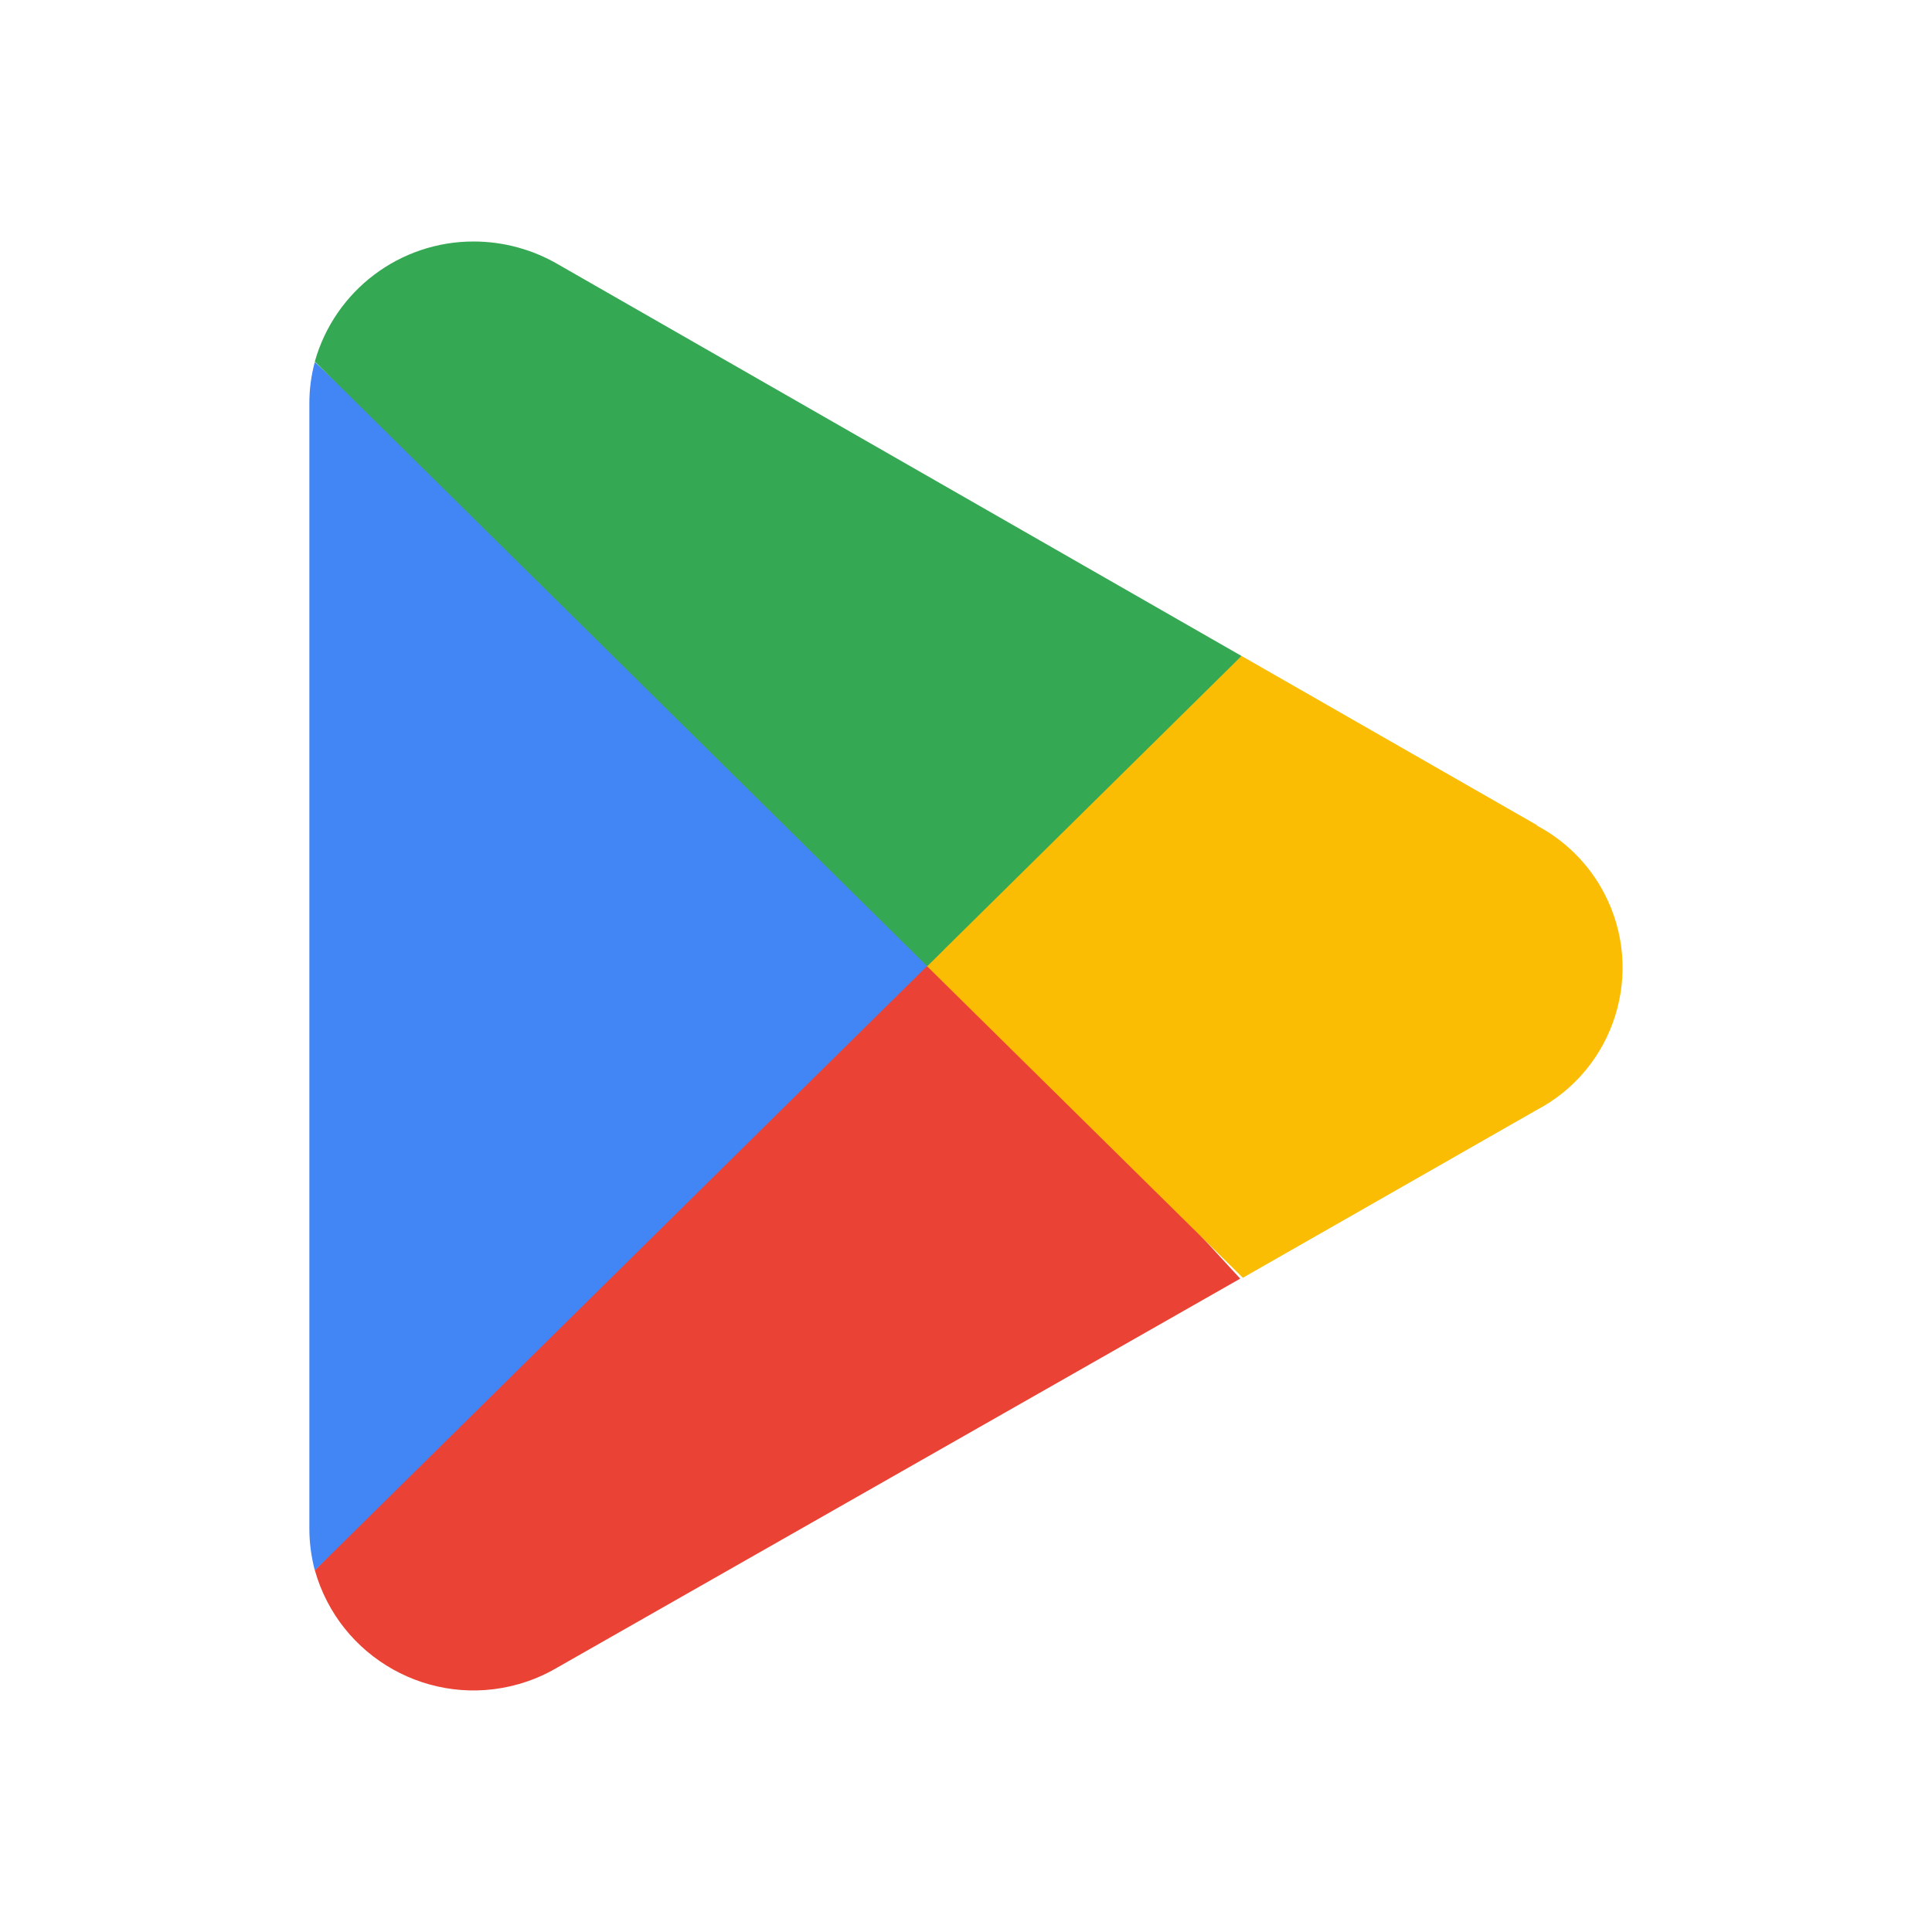
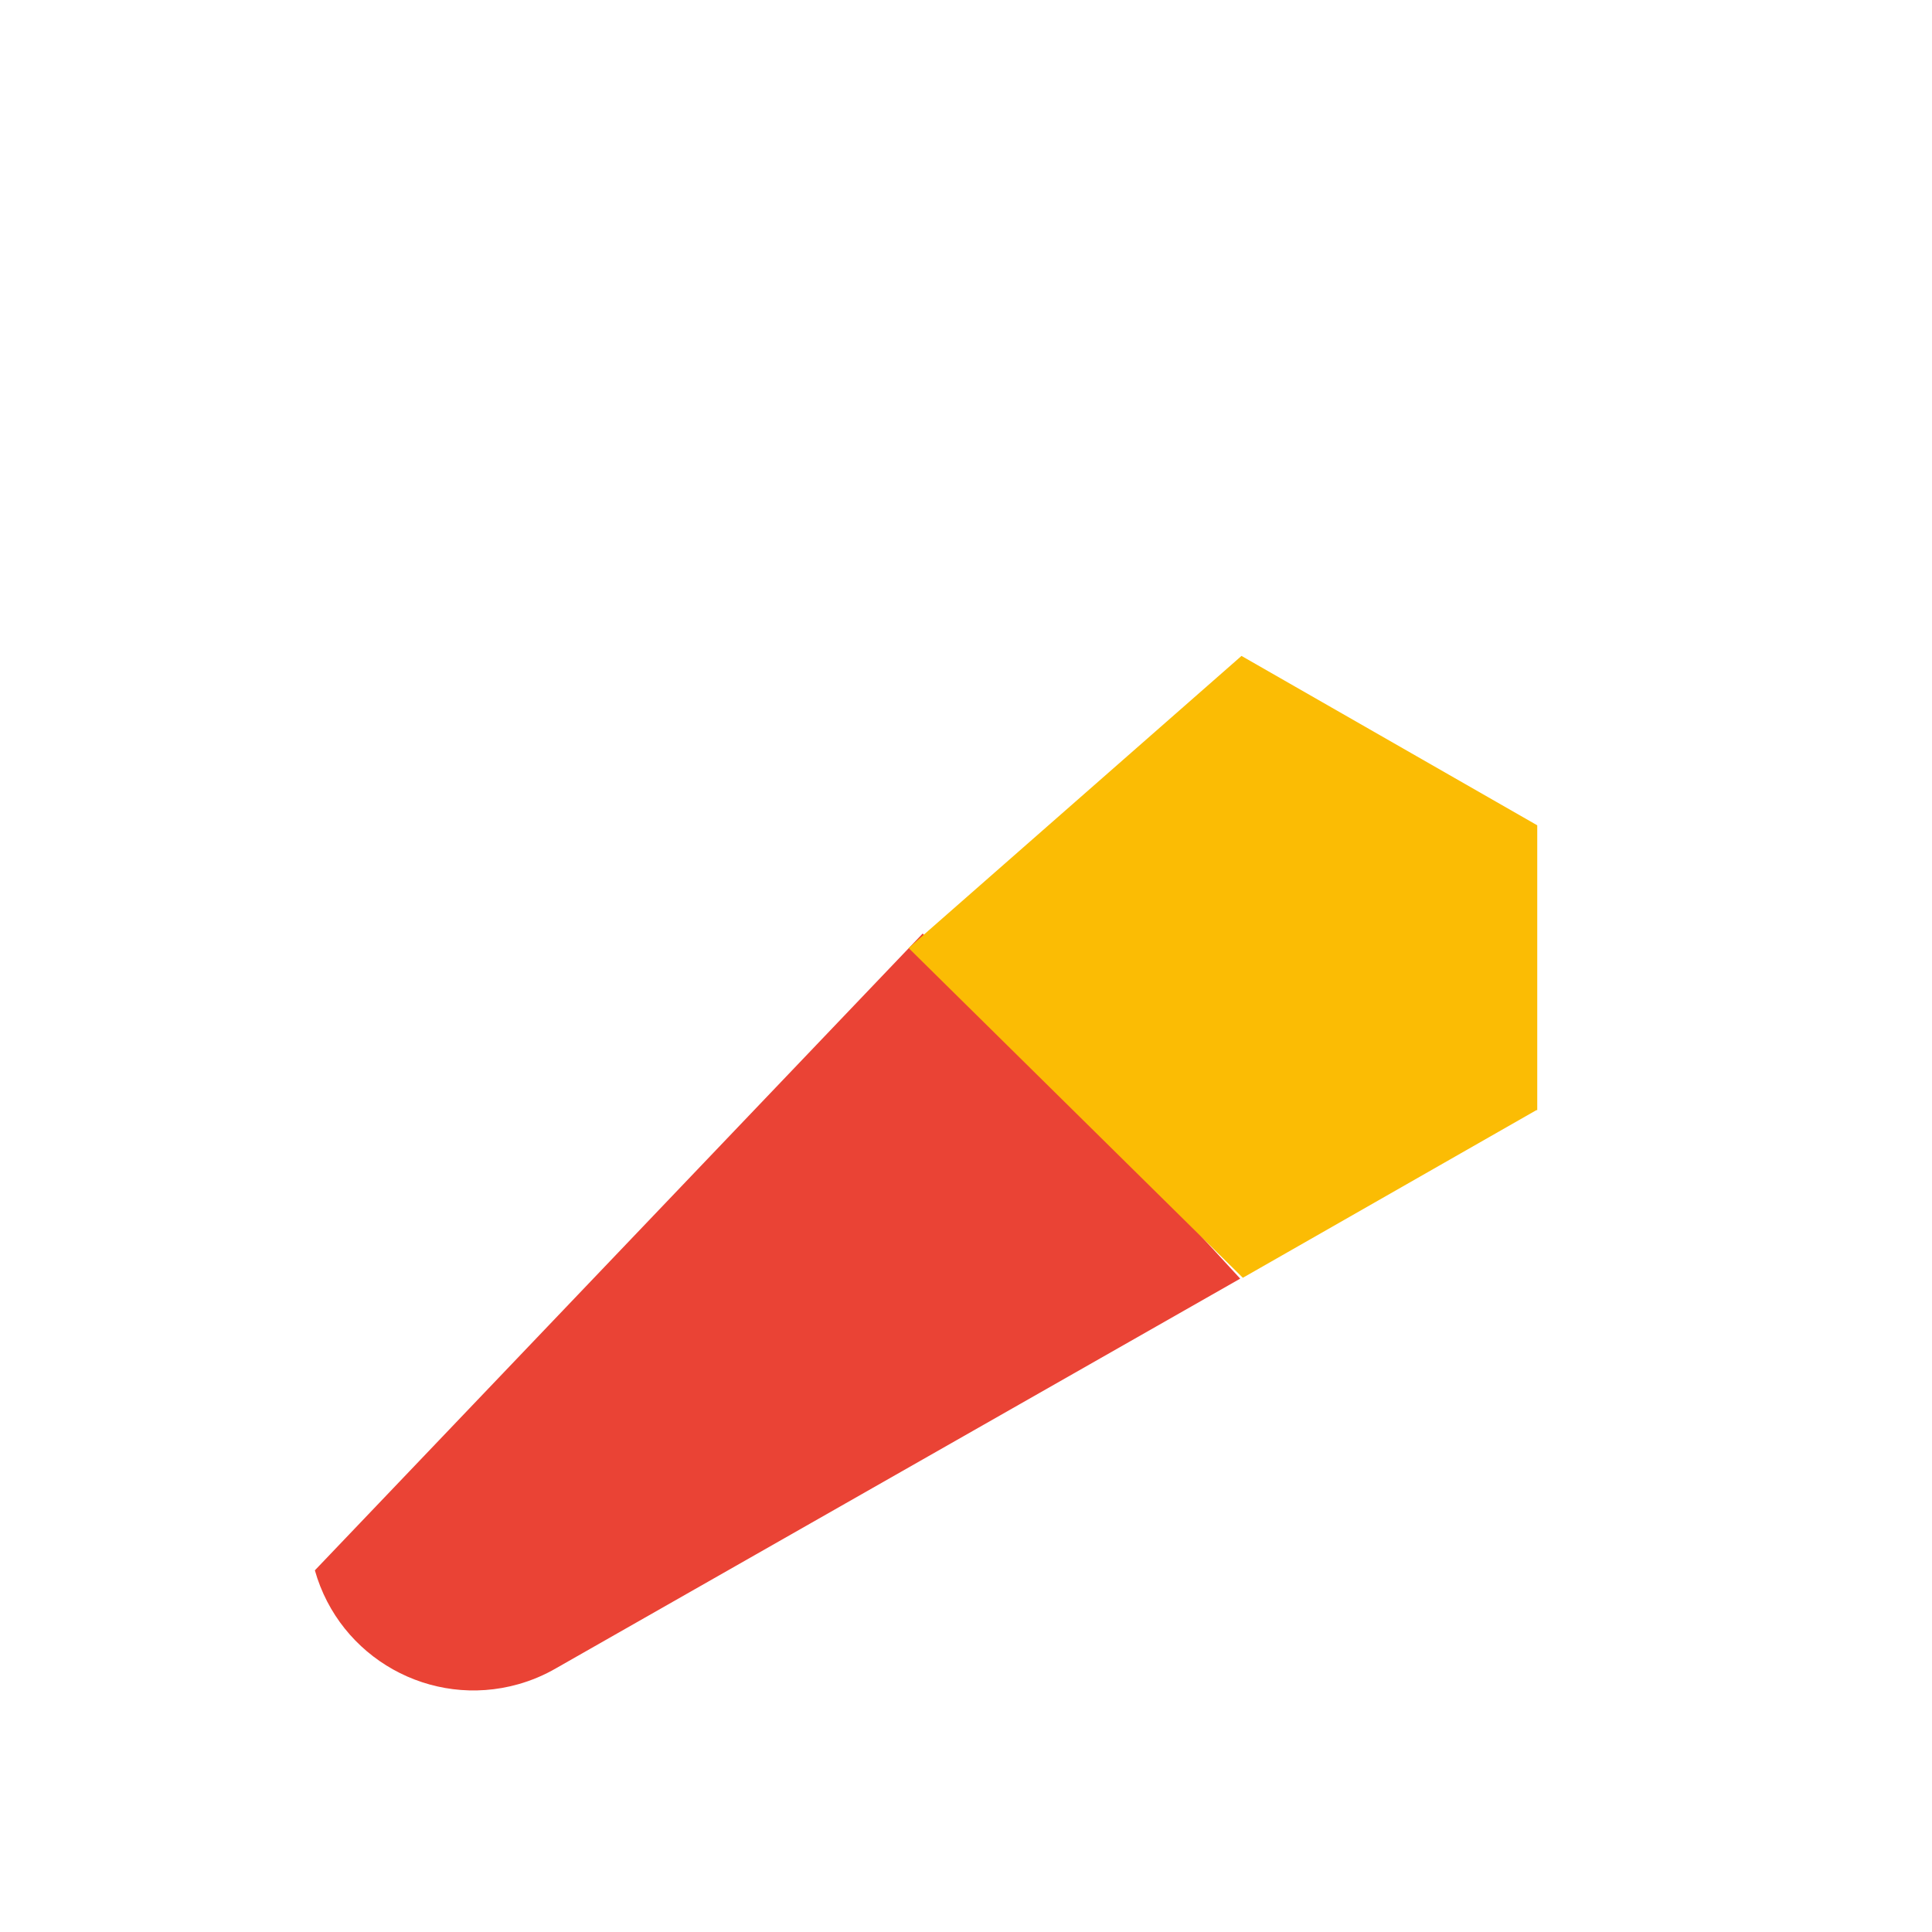
<svg xmlns="http://www.w3.org/2000/svg" id="Warstwa_2" data-name="Warstwa 2" viewBox="0 0 400 400">
  <defs>
    <style>
      .cls-1 {
        fill: none;
      }

      .cls-2 {
        fill: #4285f4;
      }

      .cls-3 {
        fill: #34a853;
      }

      .cls-4 {
        fill: #fbbc04;
      }

      .cls-5 {
        fill: #ea4335;
      }
    </style>
  </defs>
  <g id="Warstwa_1-2" data-name="Warstwa 1">
    <g>
      <path class="cls-5" d="M191.03,193.28l-125.84,131.84c5.12,18.14,23.98,28.7,42.12,23.58,2.75-.78,5.39-1.89,7.86-3.33l141.6-80.64-65.73-71.45Z" />
-       <path class="cls-4" d="M318.27,170.87l-61.23-35.07-68.92,60.48,69.2,68.27,60.76-34.7c16.29-8.53,22.58-28.64,14.05-44.93-3.14-6-8.05-10.91-14.05-14.05h.19Z" />
-       <path class="cls-2" d="M65.18,74.94c-.76,2.81-1.14,5.71-1.13,8.63v232.93c0,2.91.39,5.81,1.13,8.63l130.16-128.47L65.18,74.94Z" />
-       <path class="cls-3" d="M191.96,200.04l65.08-64.23L115.63,54.78c-5.32-3.12-11.37-4.77-17.54-4.78-15.3-.03-28.75,10.13-32.91,24.85l126.78,125.19Z" />
+       <path class="cls-4" d="M318.27,170.87l-61.23-35.07-68.92,60.48,69.2,68.27,60.76-34.7h.19Z" />
    </g>
    <rect class="cls-1" width="400" height="400" />
  </g>
</svg>